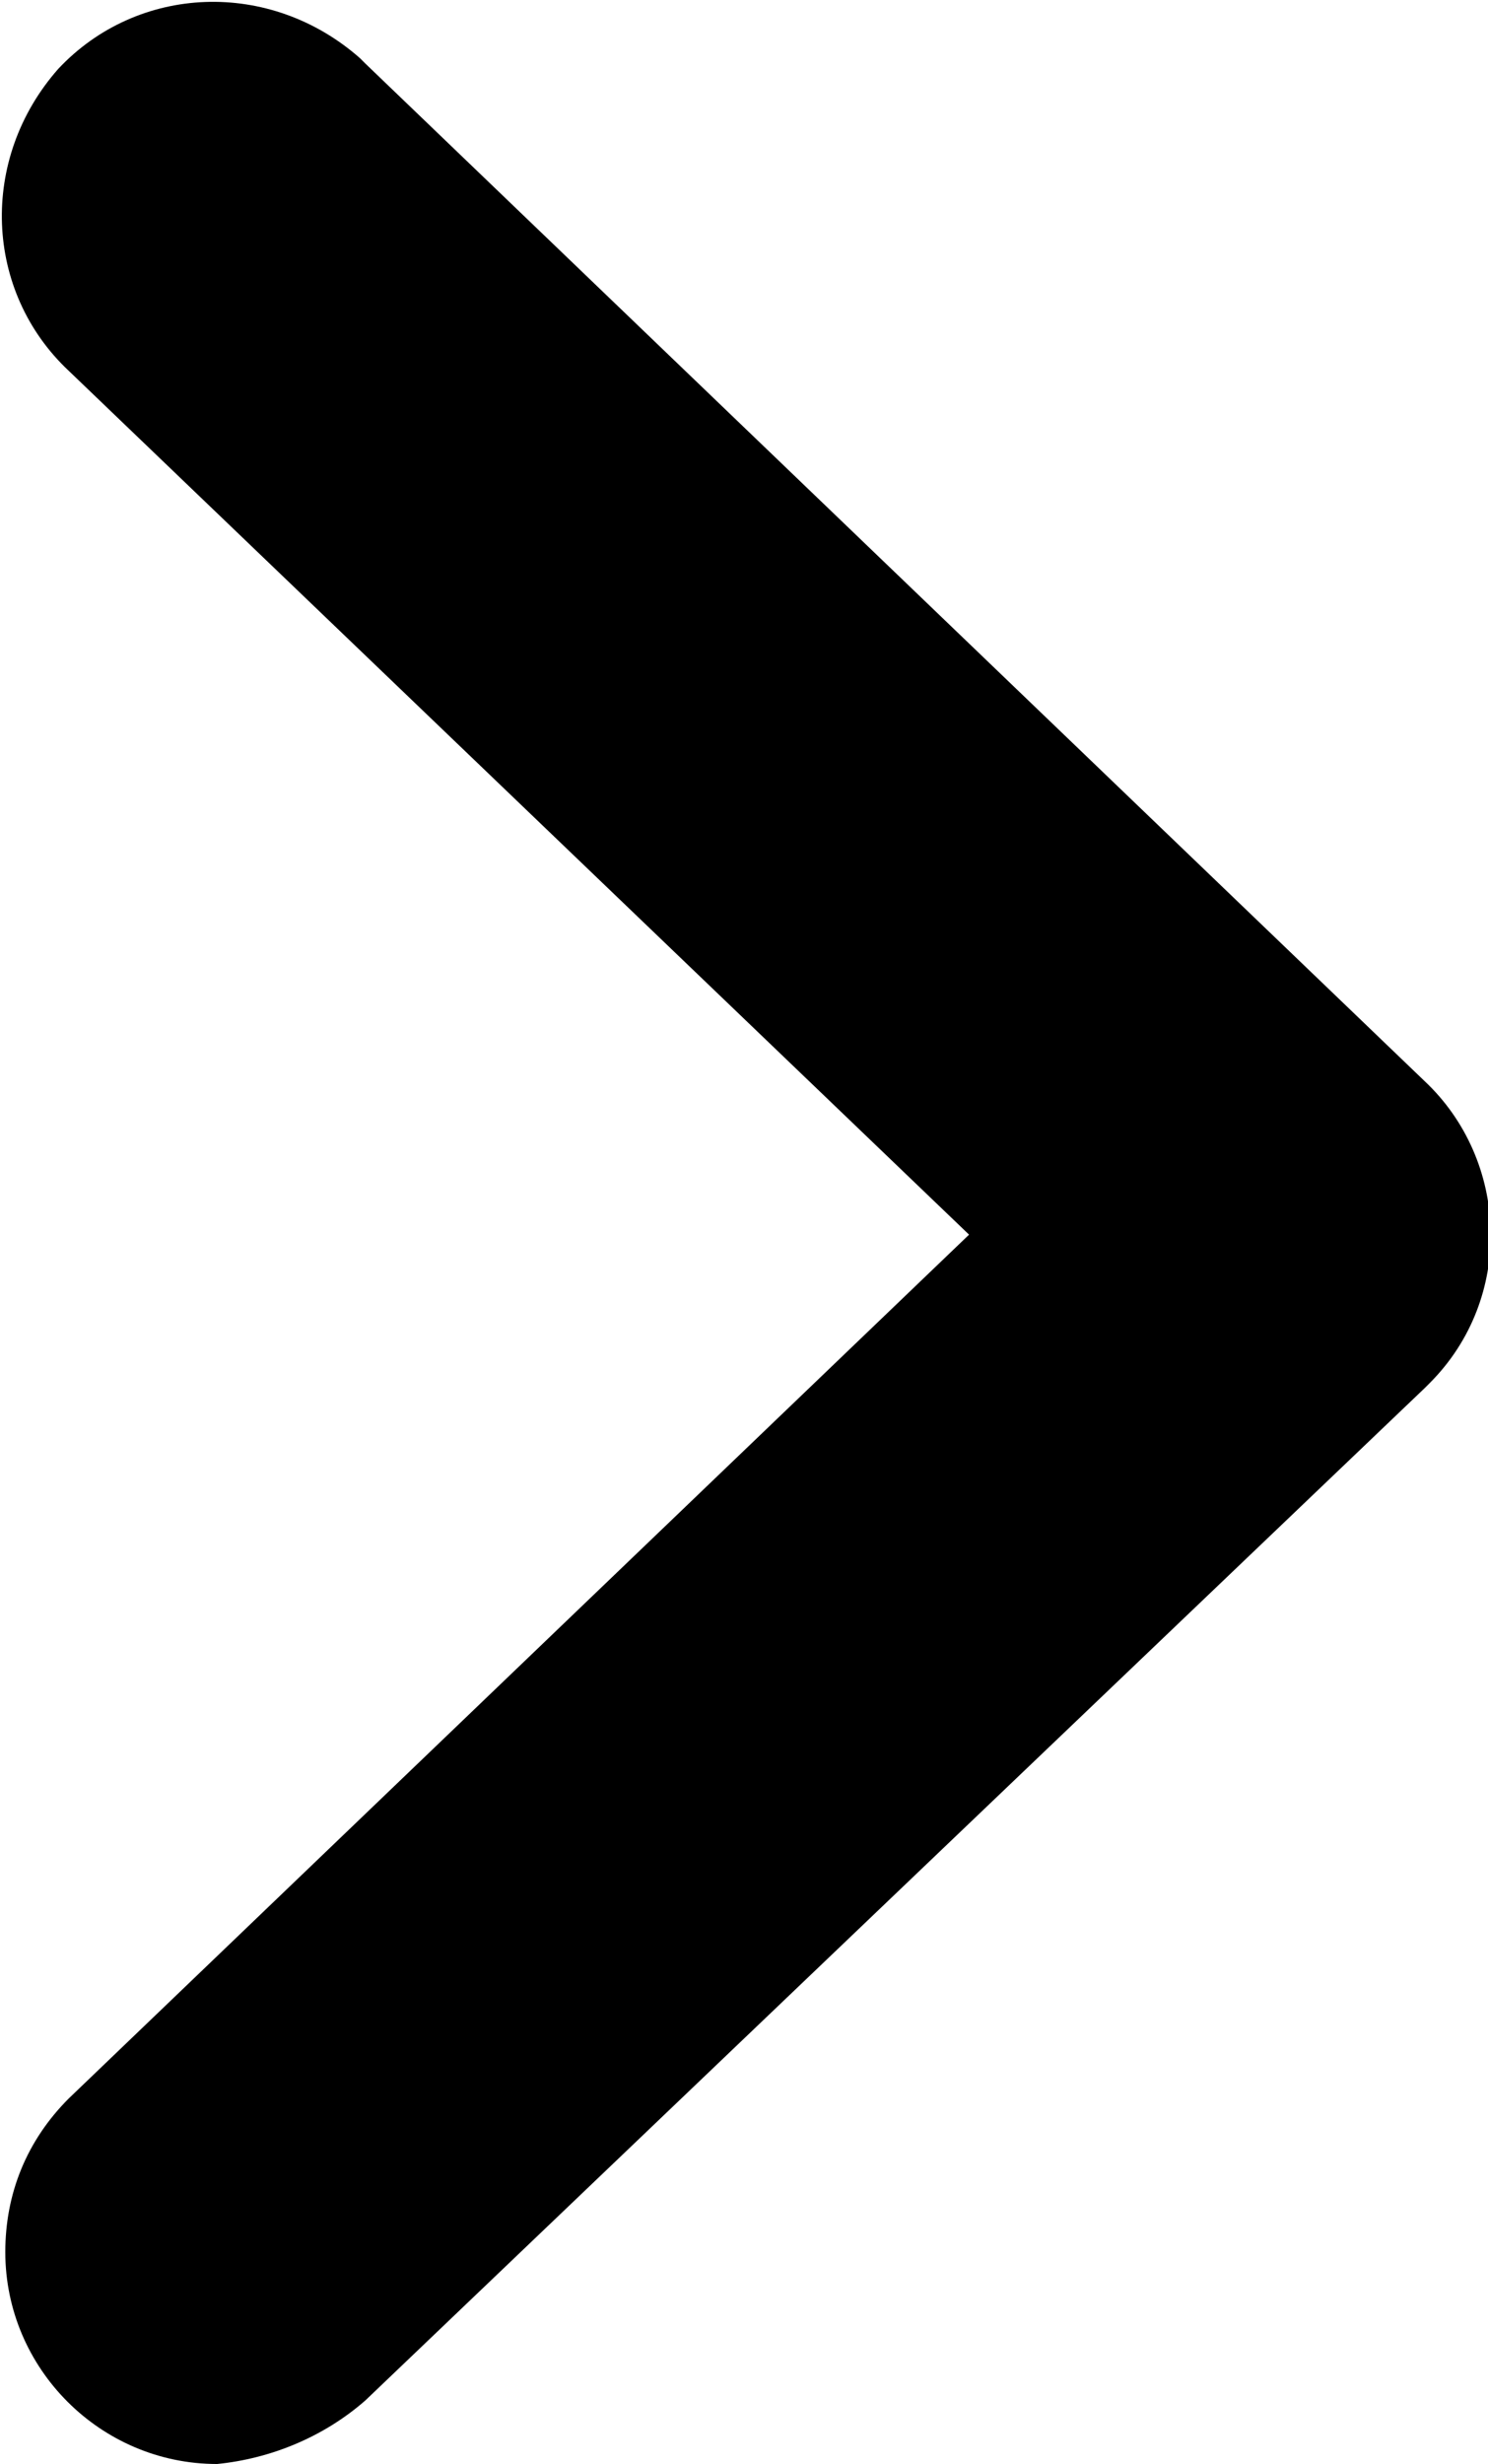
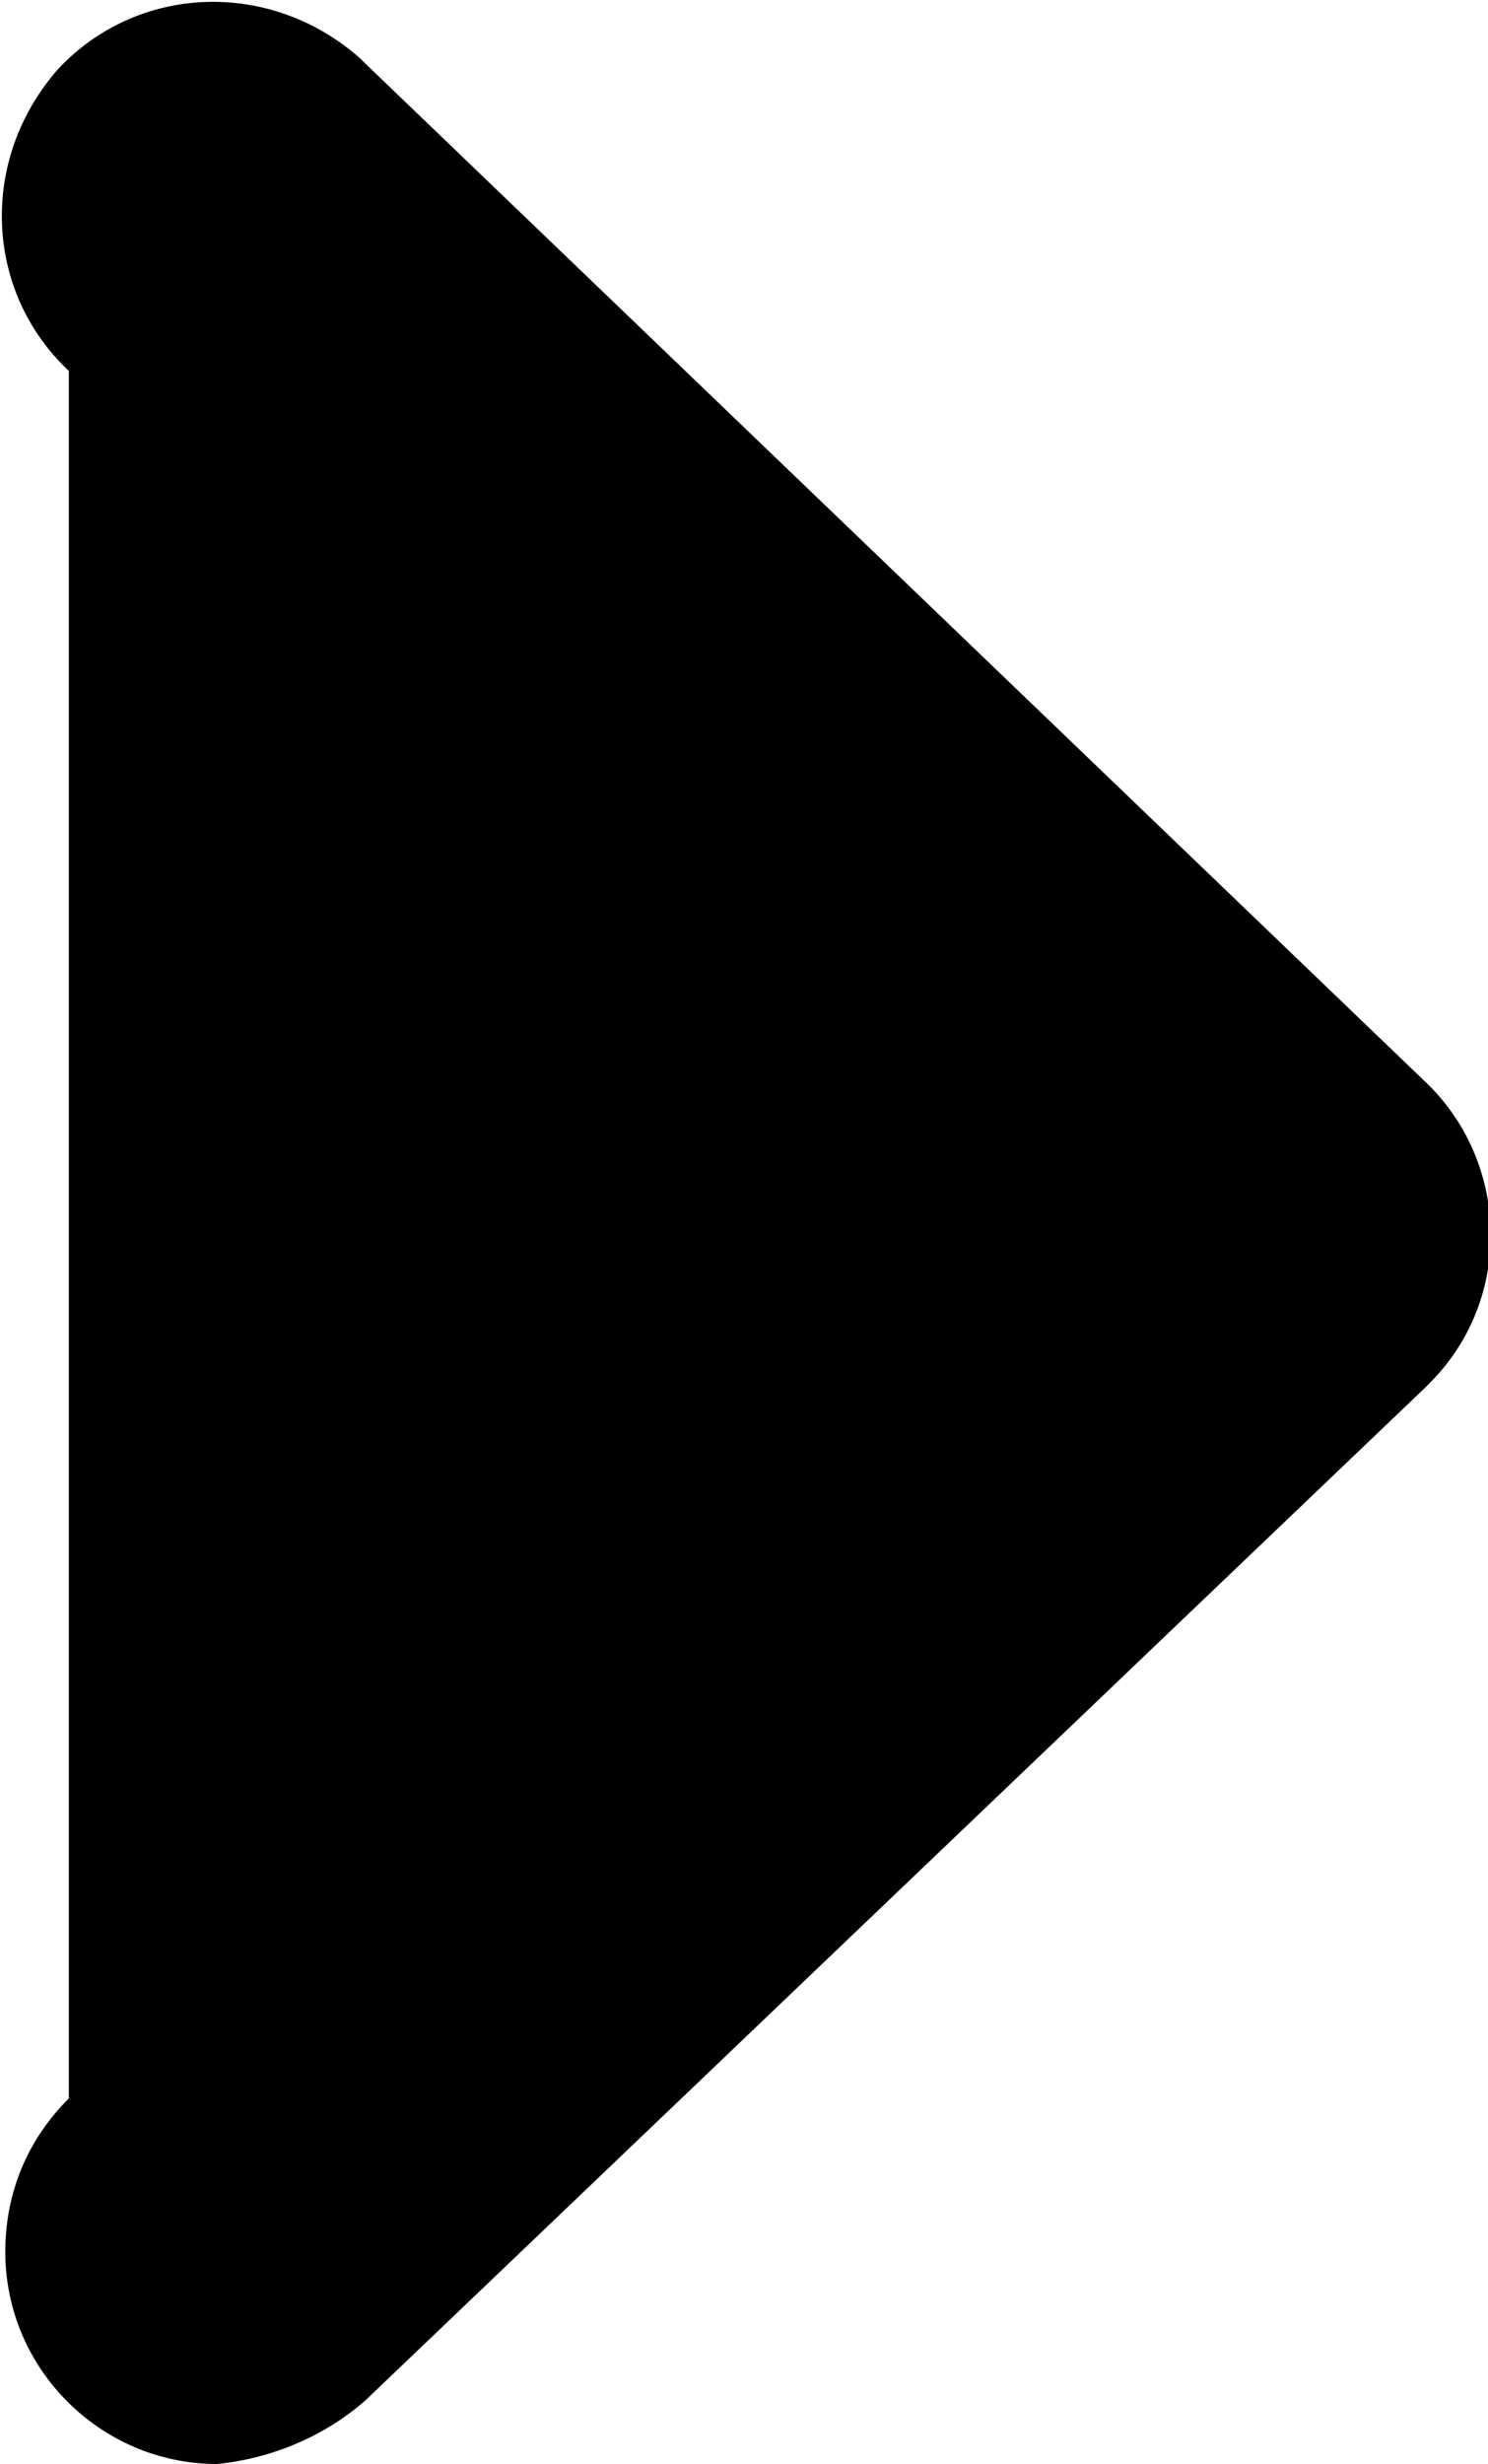
<svg xmlns="http://www.w3.org/2000/svg" version="1.1" id="Livello_1" x="0px" y="0px" viewBox="0 0 28.1 46.5" style="enable-background:new 0 0 28.1 46.5;" xml:space="preserve">
  <g>
    <g>
-       <path d="M4.1,46.5c-2.2,0-4-1.8-4-4c0-1.1,0.4-2.1,1.2-2.9l17-16.3L1.3,7c-1.6-1.5-1.7-4-0.2-5.7c1.5-1.6,4-1.7,5.7-0.2l0.1,0.1 l20,19.2c1.6,1.5,1.7,4.1,0.1,5.7l-0.1,0.1l-20,19.1C6.1,46,5.1,46.4,4.1,46.5z" />
+       <path d="M4.1,46.5c-2.2,0-4-1.8-4-4c0-1.1,0.4-2.1,1.2-2.9L1.3,7c-1.6-1.5-1.7-4-0.2-5.7c1.5-1.6,4-1.7,5.7-0.2l0.1,0.1 l20,19.2c1.6,1.5,1.7,4.1,0.1,5.7l-0.1,0.1l-20,19.1C6.1,46,5.1,46.4,4.1,46.5z" />
    </g>
  </g>
</svg>